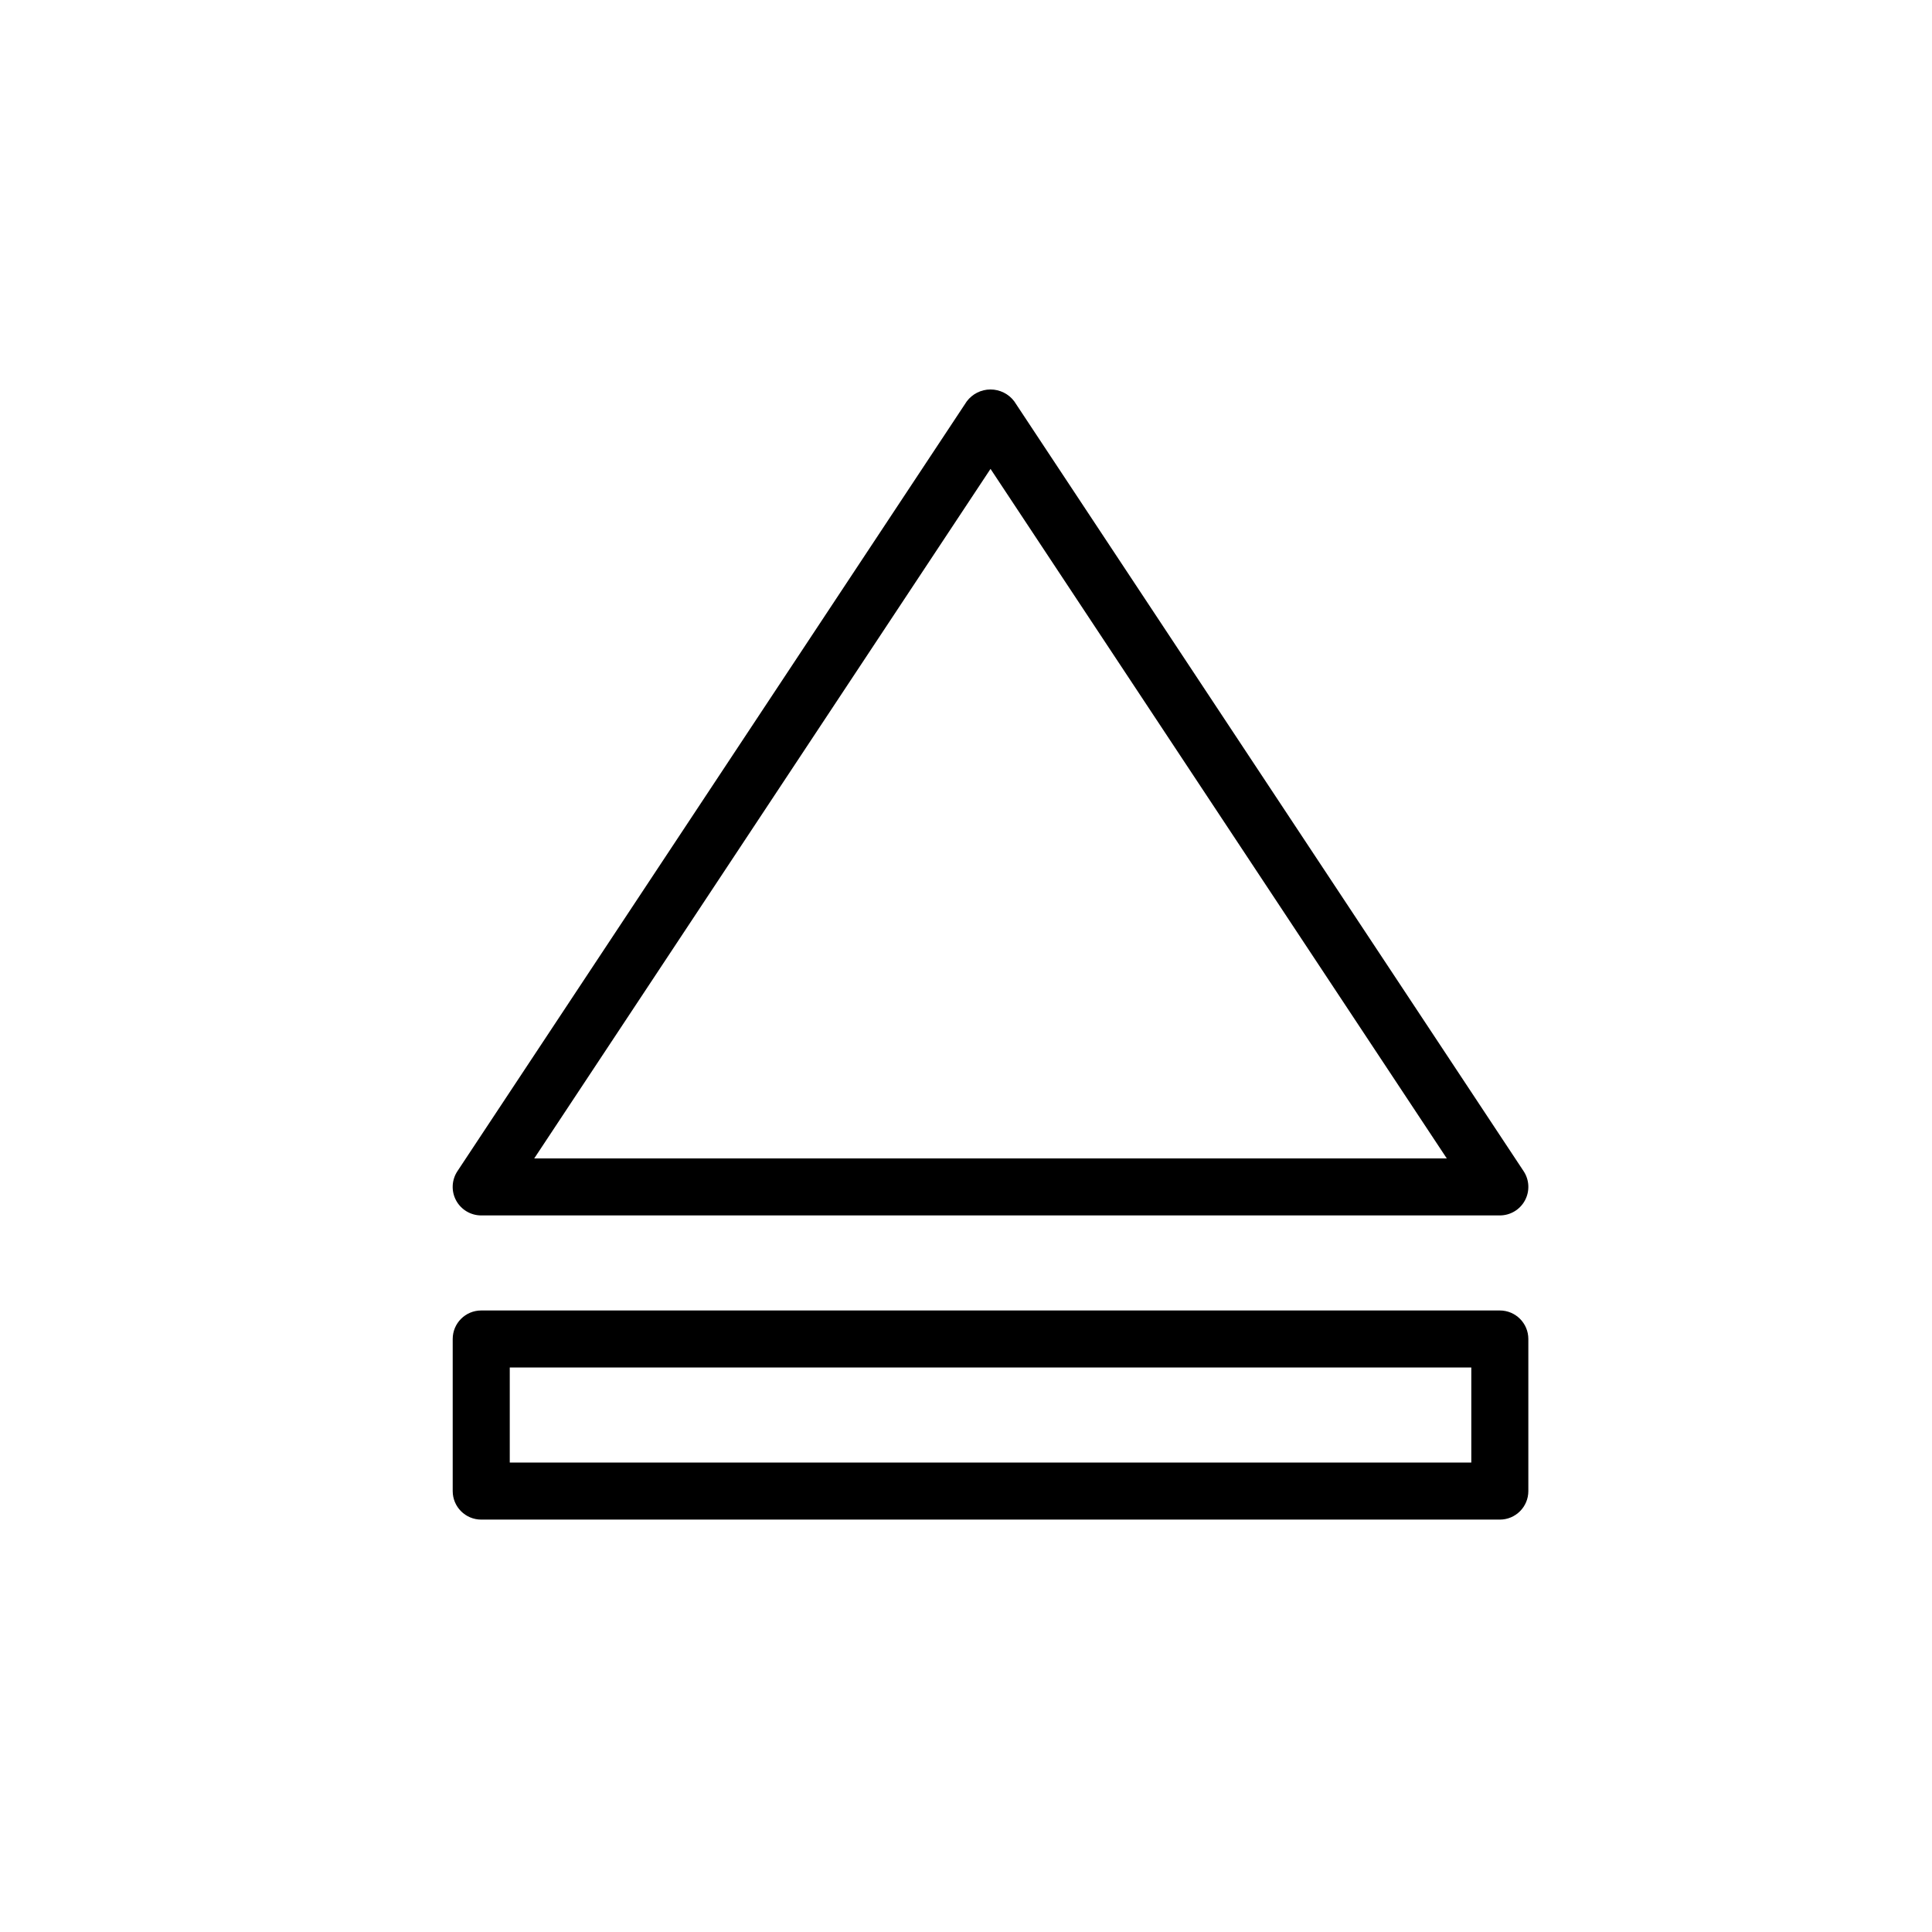
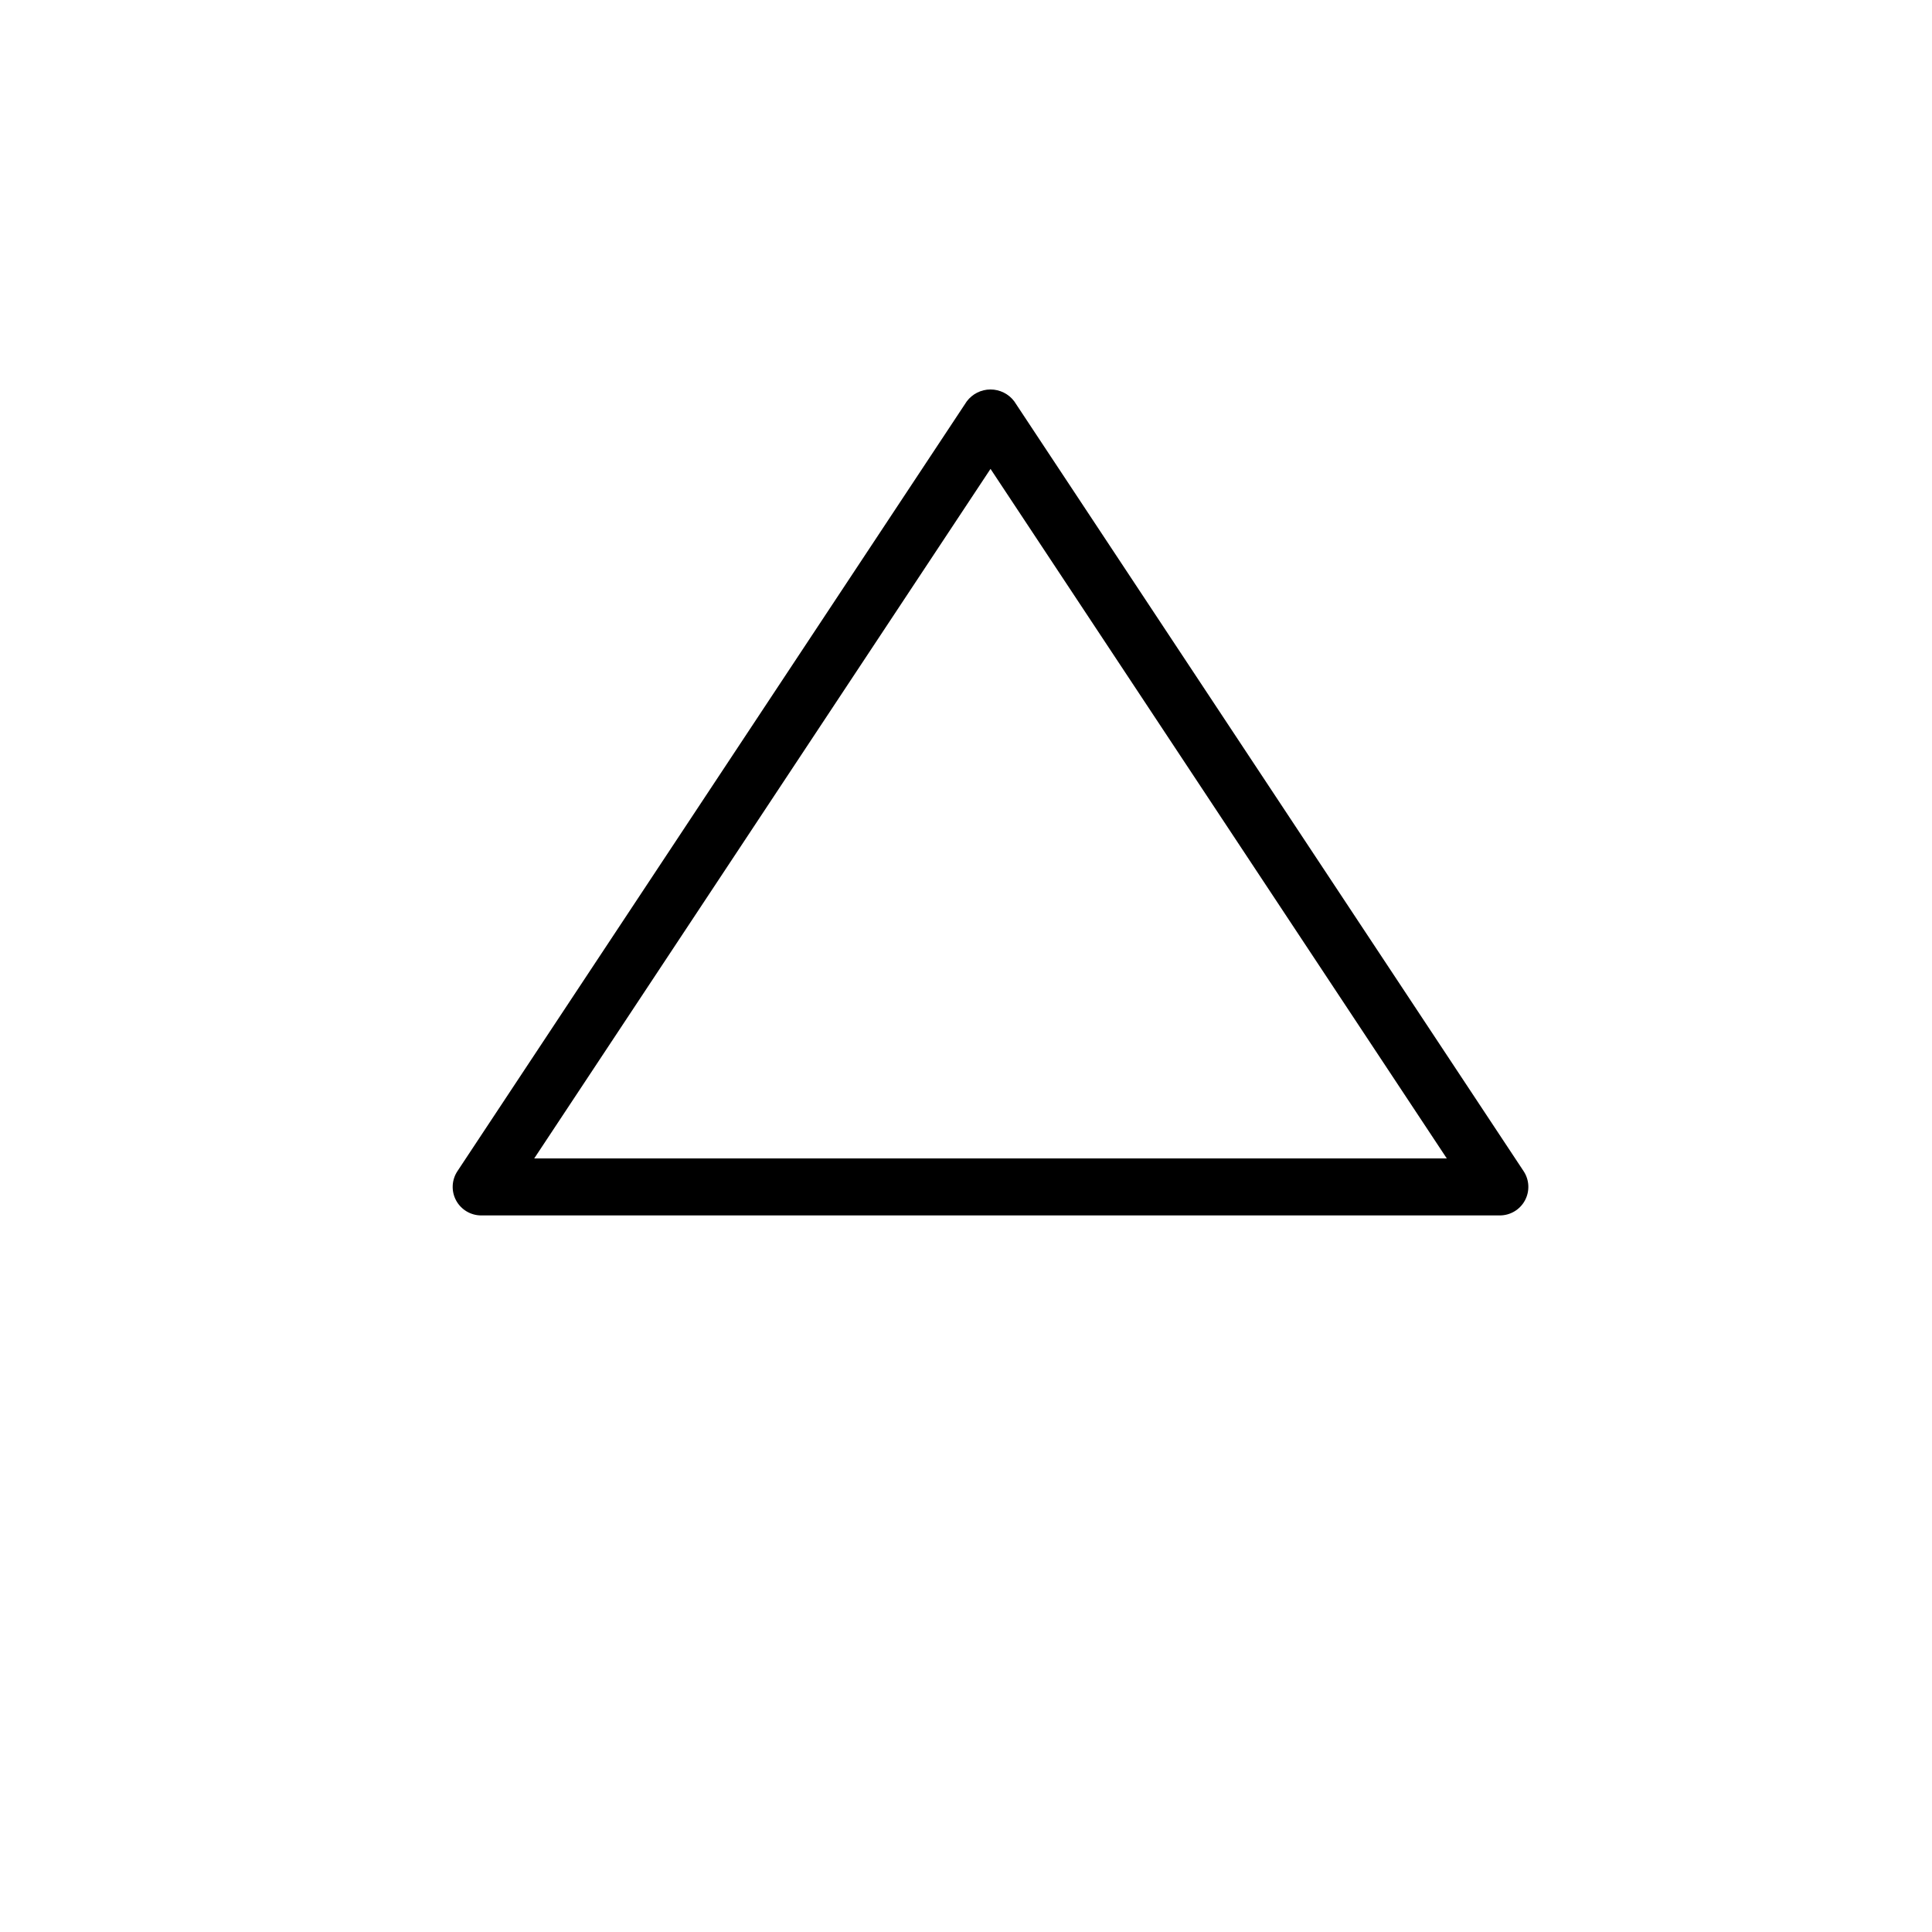
<svg xmlns="http://www.w3.org/2000/svg" fill="#000000" width="800px" height="800px" version="1.1" viewBox="144 144 512 512">
  <g>
    <path d="m271.53 466.1h269.94c2.785 0 5.344-1.531 6.66-3.984s1.18-5.434-0.363-7.754l-134.97-203.99c-1.484-1.988-3.82-3.156-6.301-3.156-2.477 0-4.812 1.168-6.297 3.156l-134.97 203.99c-1.543 2.32-1.684 5.301-0.367 7.754 1.32 2.453 3.879 3.984 6.664 3.984zm134.97-197.84 120.91 182.73h-241.83z" />
-     <path d="m541.47 491.29h-269.94c-4.176 0-7.559 3.383-7.559 7.559v40.305c0 4.172 3.383 7.555 7.559 7.555h269.94c4.172 0 7.555-3.383 7.555-7.555v-40.305c0-4.176-3.383-7.559-7.555-7.559zm-7.559 40.305h-254.82v-25.191h254.82z" />
  </g>
</svg>